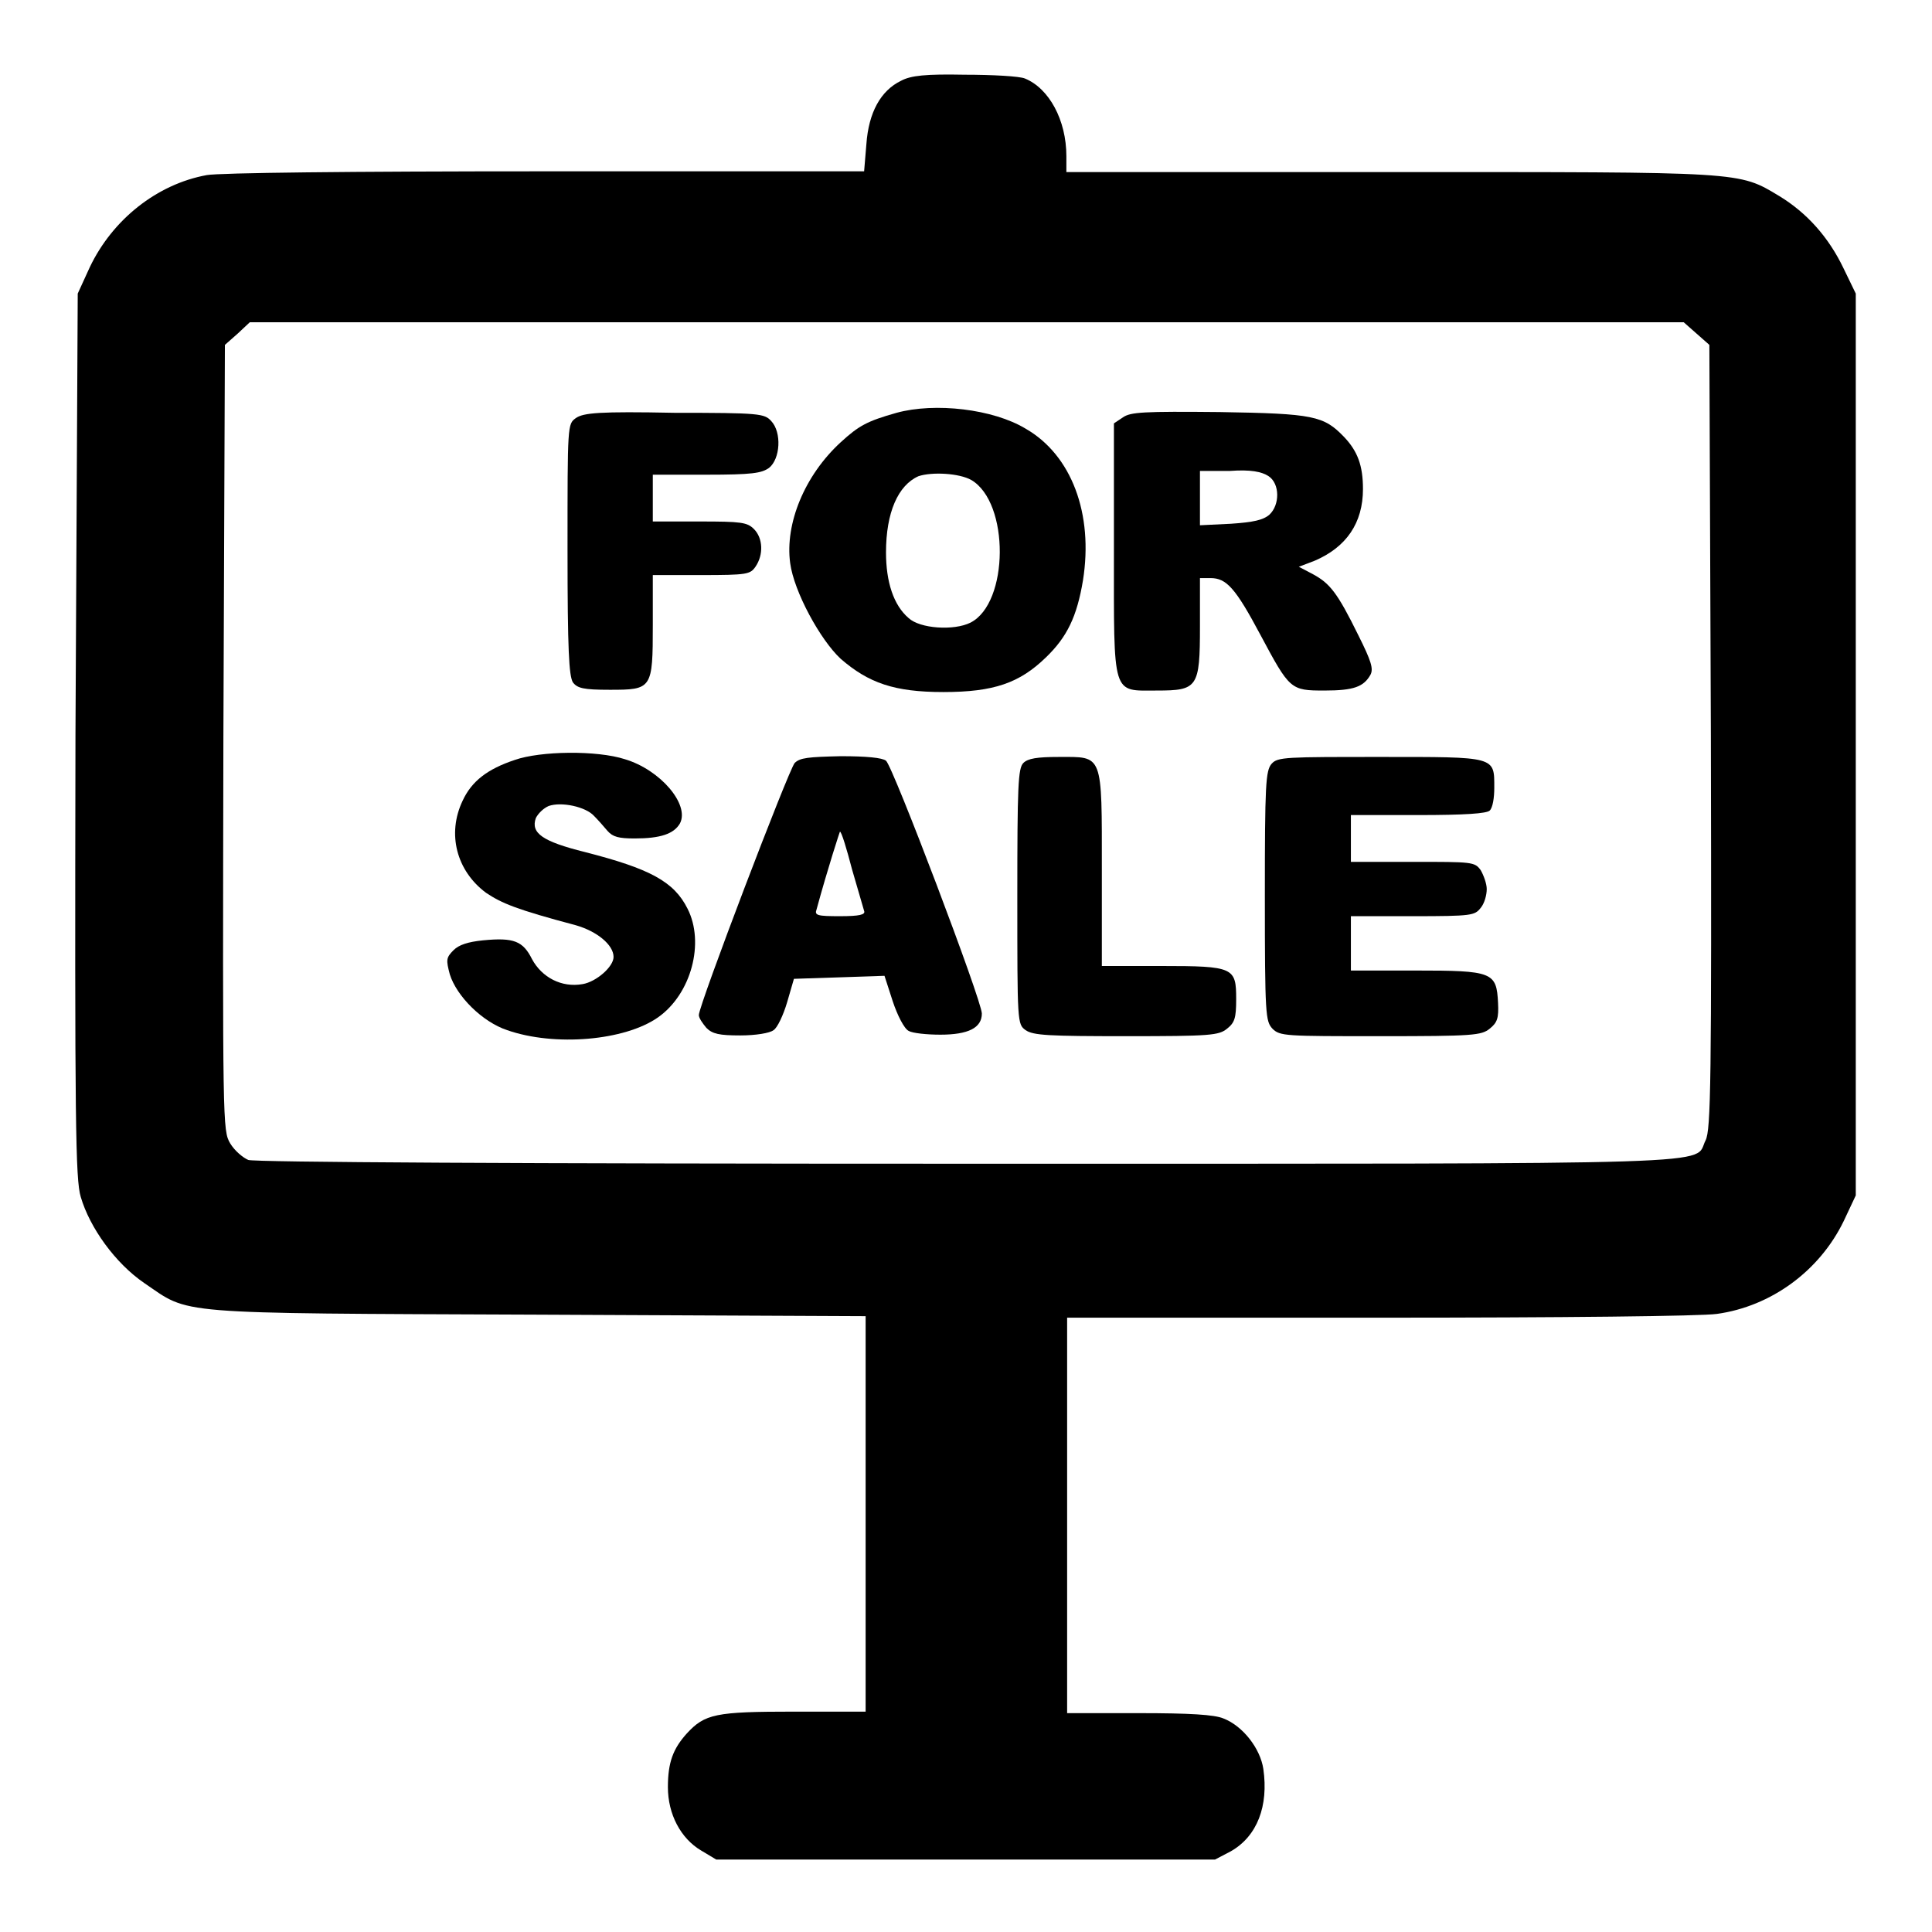
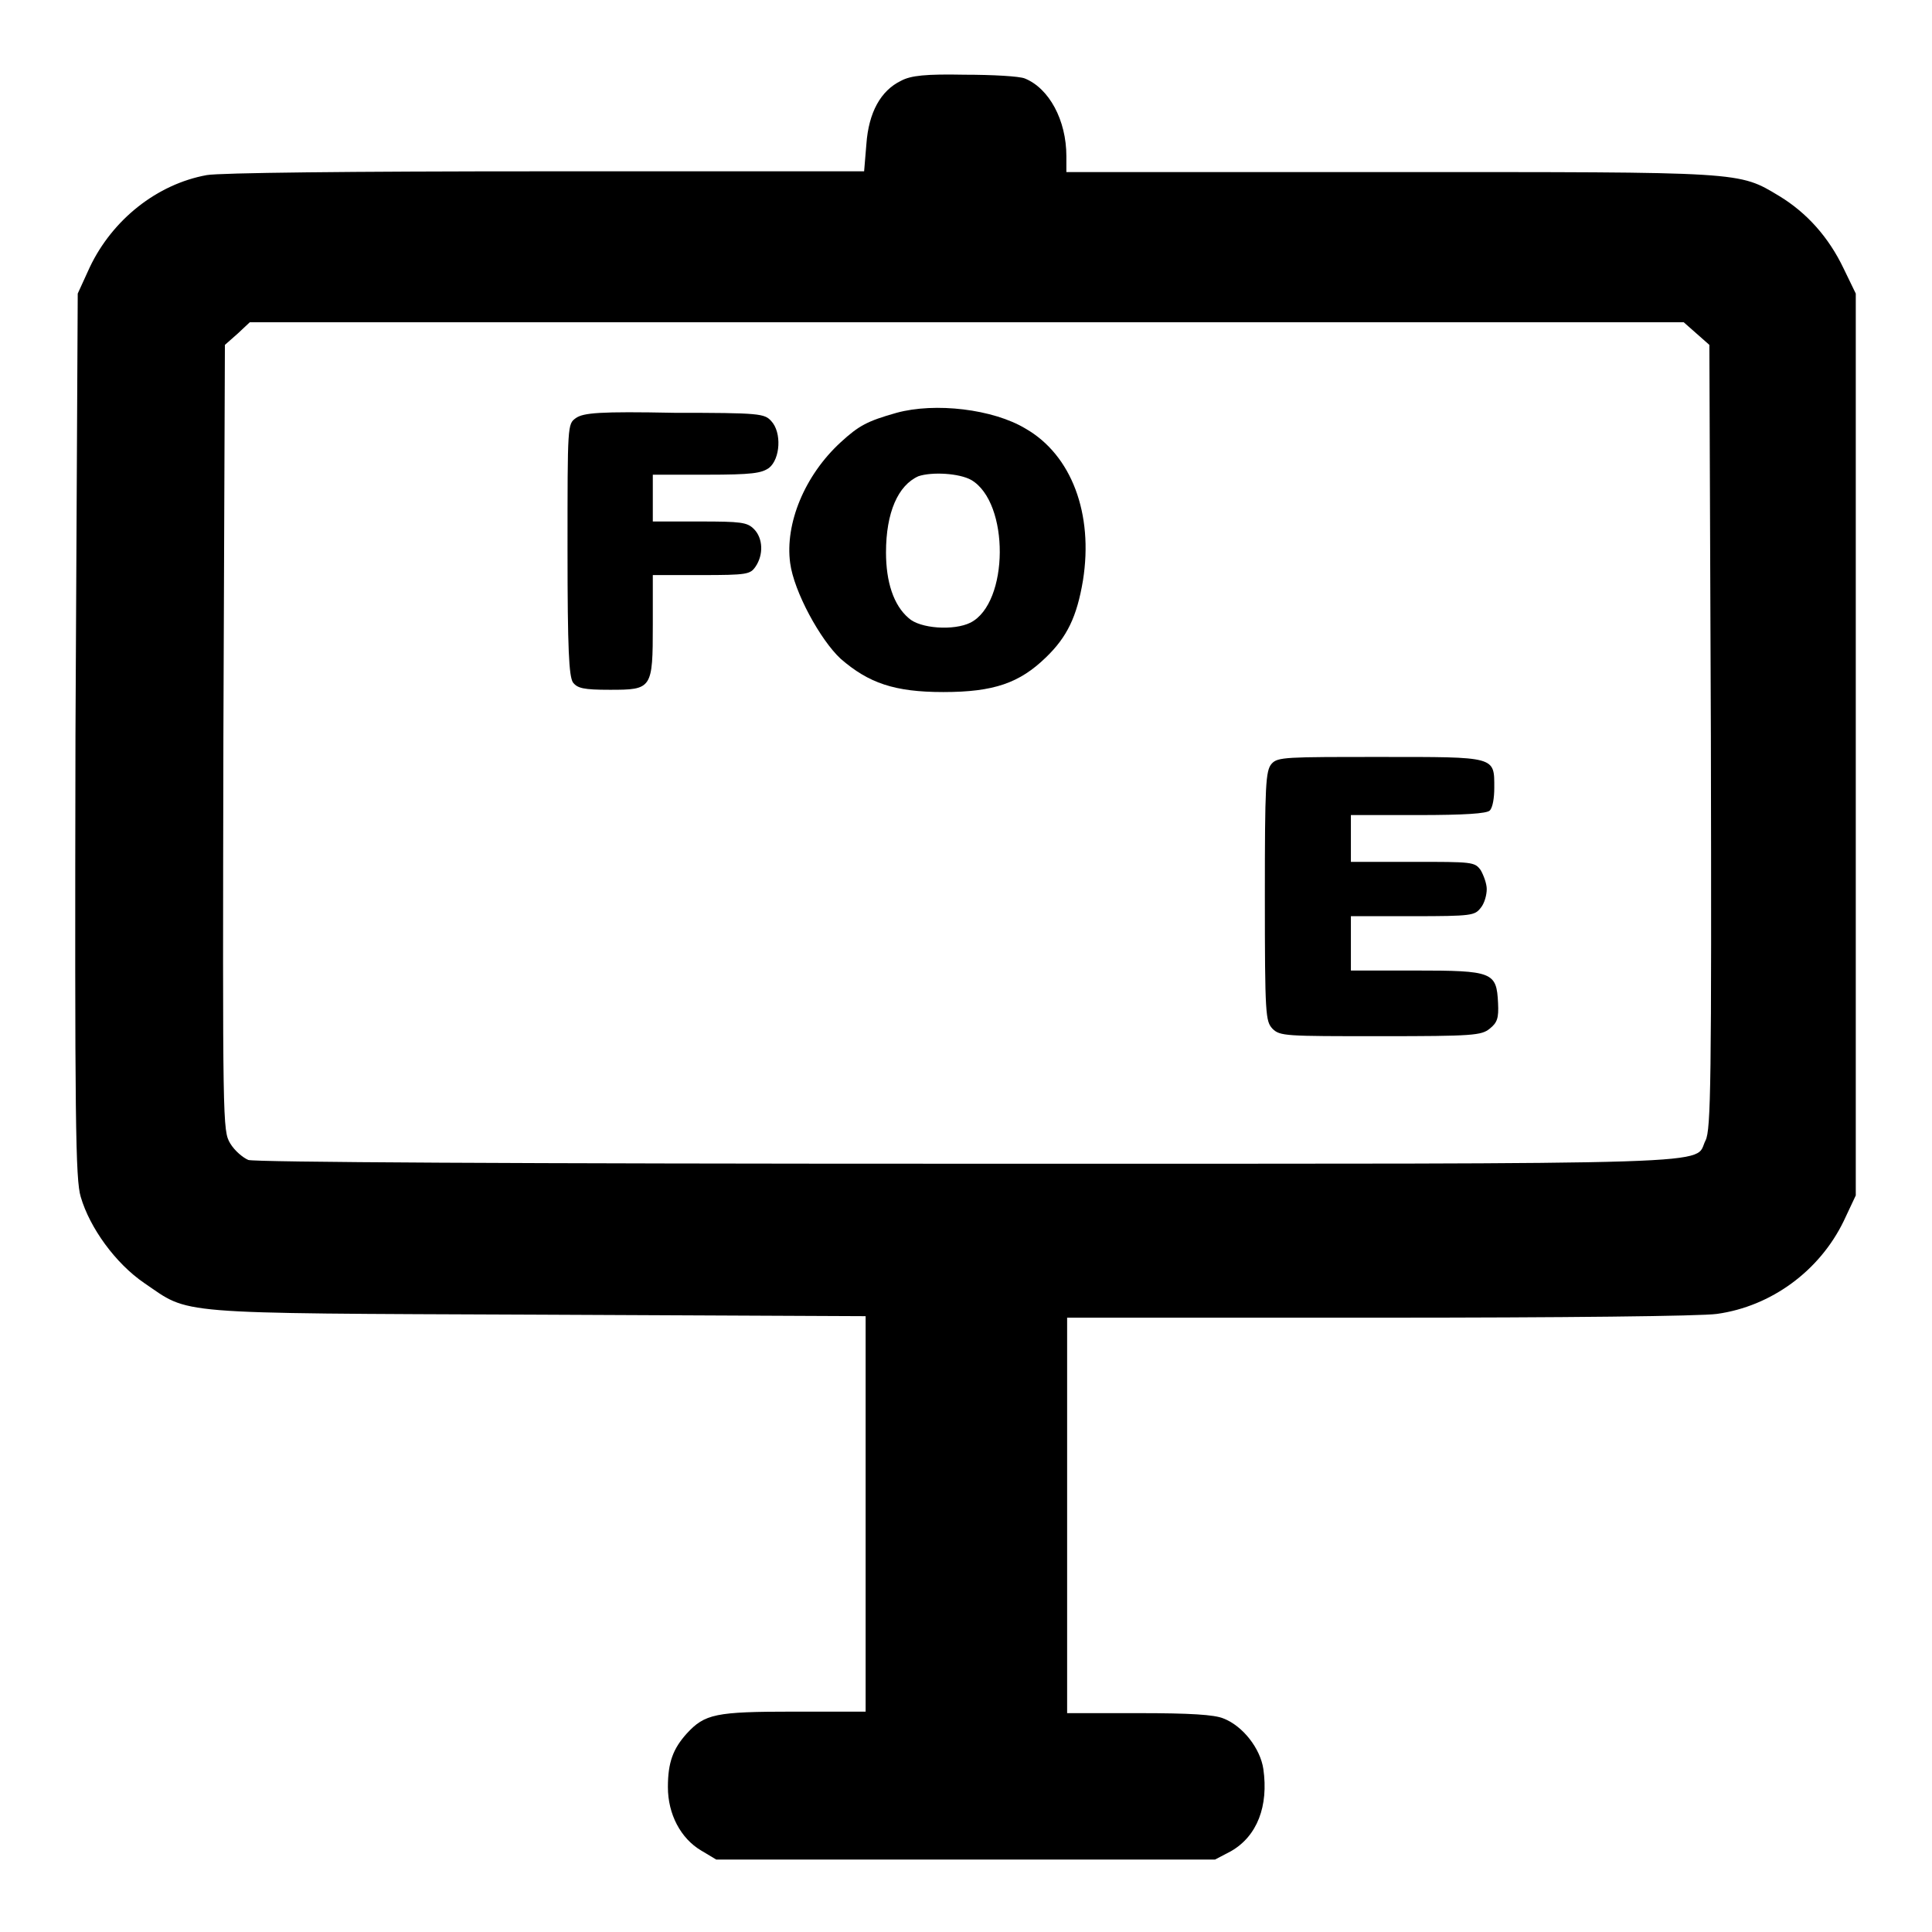
<svg xmlns="http://www.w3.org/2000/svg" version="1.1" x="0px" y="0px" viewBox="0 0 256 256" enable-background="new 0 0 256 256" xml:space="preserve">
  <g>
    <g>
      <g>
        <path fill="#000000" d="M119.4,10.7c-2.7,1.3-4.3,4.2-4.6,8.4l-0.3,3.6H72.4c-26.4,0-43.3,0.2-45,0.5c-6.6,1.2-12.5,5.9-15.5,12.2l-1.6,3.5L10,97.4c-0.1,51.4,0,58.9,0.7,61.2c1.2,4.1,4.6,8.8,8.4,11.4c6.2,4.2,3.1,4,52.1,4.2l43.5,0.2v26.2v26.2h-9.5c-10.4,0-11.8,0.3-14.2,2.9c-1.8,2-2.5,3.8-2.5,7.1c0,3.6,1.7,6.8,4.4,8.4l2,1.2H128h33l2.1-1.1c3.5-2,5-6,4.3-10.9c-0.4-2.7-2.7-5.7-5.3-6.7c-1.2-0.5-4.4-0.7-11.2-0.7h-9.5v-26.2v-26.2h41.3c24.4,0,42.7-0.2,44.8-0.5c7.2-1,13.6-5.7,16.8-12.3l1.6-3.4V98.5V38.9l-1.6-3.3c-2-4.2-4.9-7.4-8.5-9.6c-5.5-3.3-4.5-3.2-51.7-3.2h-42.8v-2.1c0-4.8-2.3-9-5.5-10.3c-0.7-0.3-4.3-0.5-8-0.5C122.7,9.8,120.7,10,119.4,10.7z M224.8,44.2l1.7,1.5l0.2,51.9c0.1,45.8,0,52.1-0.7,53.5c-1.7,3.3,5.5,3.1-97.8,3.1c-59.8,0-94.5-0.2-95.3-0.5c-0.7-0.3-1.8-1.2-2.4-2.2c-1-1.7-1-2.4-0.9-53.7l0.2-52.1l1.7-1.5l1.6-1.5h95h95L224.8,44.2z" />
        <path fill="#000000" d="M118.8,54.7c-3.9,1.1-5,1.7-7.4,3.9c-4.8,4.4-7.4,10.8-6.7,16c0.5,3.8,4,10.2,6.7,12.7c3.7,3.2,7.1,4.4,13.6,4.4c6.7,0,10.1-1.2,13.6-4.6c2.8-2.7,4.1-5.4,4.9-10.2c1.4-8.8-1.5-16.6-7.6-20.1C131.6,54.2,123.9,53.3,118.8,54.7z M128.7,63.6c5.1,3,5,16.3-0.1,18.9c-2.2,1.1-6.7,0.8-8.2-0.6c-2-1.7-3-4.8-3-8.7c0-5.3,1.6-8.9,4.3-10.1C123.5,62.5,127.1,62.7,128.7,63.6z" />
        <path fill="#000000" d="M76.3,55.4c-1.1,0.8-1.1,0.8-1.1,17.4c0,13.5,0.2,16.7,0.7,17.6c0.6,0.8,1.4,1,4.9,1c5.6,0,5.7-0.1,5.7-8.6v-6.6h6.4c6.1,0,6.5-0.1,7.2-1.1c1.1-1.6,1-3.8-0.2-5c-0.9-0.9-1.7-1-7.2-1h-6.2v-3.1v-3.1h7.1c6.1,0,7.3-0.2,8.3-0.9c1.5-1.2,1.7-4.7,0.3-6.2c-0.9-1-1.5-1.1-12.8-1.1C79.4,54.5,77.3,54.7,76.3,55.4z" />
-         <path fill="#000000" d="M148.8,55.3l-1.2,0.8v16.7c0,19.7-0.3,18.7,5.7,18.7c5.4,0,5.7-0.4,5.7-8.5v-6.4h1.4c2.1,0,3.3,1.3,6.6,7.5c3.9,7.3,4,7.4,8.5,7.4c3.9,0,5.2-0.5,6.1-2.1c0.4-0.8,0.1-1.8-1.6-5.2c-2.8-5.7-3.8-6.9-6-8.1l-1.9-1l2.1-0.8c4.2-1.8,6.4-5,6.4-9.5c0-3.1-0.7-5-2.5-6.9c-2.7-2.8-4-3.1-16.5-3.3C151.5,54.5,149.8,54.6,148.8,55.3z M168.1,63.1c1.5,1,1.5,3.8,0.1,5.1c-0.8,0.7-2.1,1-5.1,1.2l-4.1,0.2v-3.6v-3.6h4C165.7,62.2,167.2,62.5,168.1,63.1z" />
-         <path fill="#000000" d="M68.2,100.7c-3.6,1.2-5.7,2.8-6.9,5.4c-2.1,4.4-0.8,9.3,3.1,12.2c2.1,1.4,4,2.2,11.9,4.3c2.8,0.8,5,2.6,5,4.2c0,1.3-2.3,3.3-4.1,3.6c-2.8,0.5-5.4-0.9-6.7-3.3c-1.2-2.4-2.4-2.9-6.5-2.5c-2,0.2-3.2,0.6-3.9,1.3c-1,1-1,1.3-0.5,3.2c0.9,2.9,4.3,6.3,7.6,7.4c6.3,2.2,15.6,1.4,20-1.7c4.4-3.1,6.2-9.9,3.9-14.4c-1.8-3.6-5-5.3-13.6-7.5c-5.6-1.4-7.2-2.5-6.5-4.5c0.3-0.6,1-1.3,1.7-1.6c1.7-0.6,4.9,0.1,6,1.3c0.5,0.5,1.3,1.4,1.8,2c0.7,0.8,1.5,1,3.6,1c3.4,0,5.2-0.6,6-2c1.3-2.5-2.6-7.1-7.3-8.5C79.1,99.4,71.6,99.5,68.2,100.7z" />
-         <path fill="#000000" d="M105.3,101.1c-0.8,0.9-12.7,32.1-12.7,33.4c0,0.4,0.5,1.1,1,1.7c0.8,0.8,1.7,1,4.5,1c2,0,3.9-0.3,4.4-0.7c0.5-0.3,1.3-2,1.8-3.7l0.9-3.1l6-0.2l6-0.2l1.1,3.4c0.6,1.8,1.5,3.6,2.1,3.9c0.5,0.3,2.4,0.5,4.2,0.5c3.7,0,5.5-0.9,5.5-2.8c0-1.7-11.8-32.8-12.7-33.5c-0.5-0.4-2.6-0.6-6-0.6C107.1,100.3,106,100.4,105.3,101.1z M112.9,115.2c0.8,2.7,1.5,5.2,1.6,5.5c0.2,0.5-0.6,0.7-3.2,0.7c-3,0-3.4-0.1-3.1-0.9c1.5-5.5,3.1-10.4,3.1-10.3C111.5,110.2,112.2,112.5,112.9,115.2z" />
-         <path fill="#000000" d="M135.6,101.1c-0.7,0.7-0.8,3-0.8,17.7c0,16.8,0,16.9,1.1,17.7c1,0.7,3.1,0.8,13.3,0.8c11.2,0,12.3-0.1,13.4-1c1-0.8,1.2-1.4,1.2-3.9c0-4.2-0.3-4.4-9.9-4.4h-7.9v-12.7c0-15.6,0.2-15-5.7-15C137.4,100.3,136.2,100.5,135.6,101.1z" />
        <path fill="#000000" d="M168.5,101.2c-0.8,0.9-0.9,2.8-0.9,17.5c0,15.9,0.1,16.6,1,17.6c1,1,1.7,1,14.3,1c12.3,0,13.4-0.1,14.5-1c1-0.8,1.2-1.4,1.1-3.4c-0.2-4.1-0.7-4.3-11-4.3H179v-3.6v-3.6h8.2c7.9,0,8.2-0.1,9-1.1c0.5-0.6,0.8-1.7,0.8-2.5c0-0.7-0.4-1.8-0.8-2.5c-0.8-1.1-1.1-1.1-9-1.1H179V111V108h8.9c6.2,0,9.1-0.2,9.5-0.6c0.4-0.4,0.6-1.7,0.6-3c0-4.2,0.3-4.1-15.1-4.1C170.4,100.3,169.3,100.3,168.5,101.2z" />
      </g>
    </g>
  </g>
</svg>